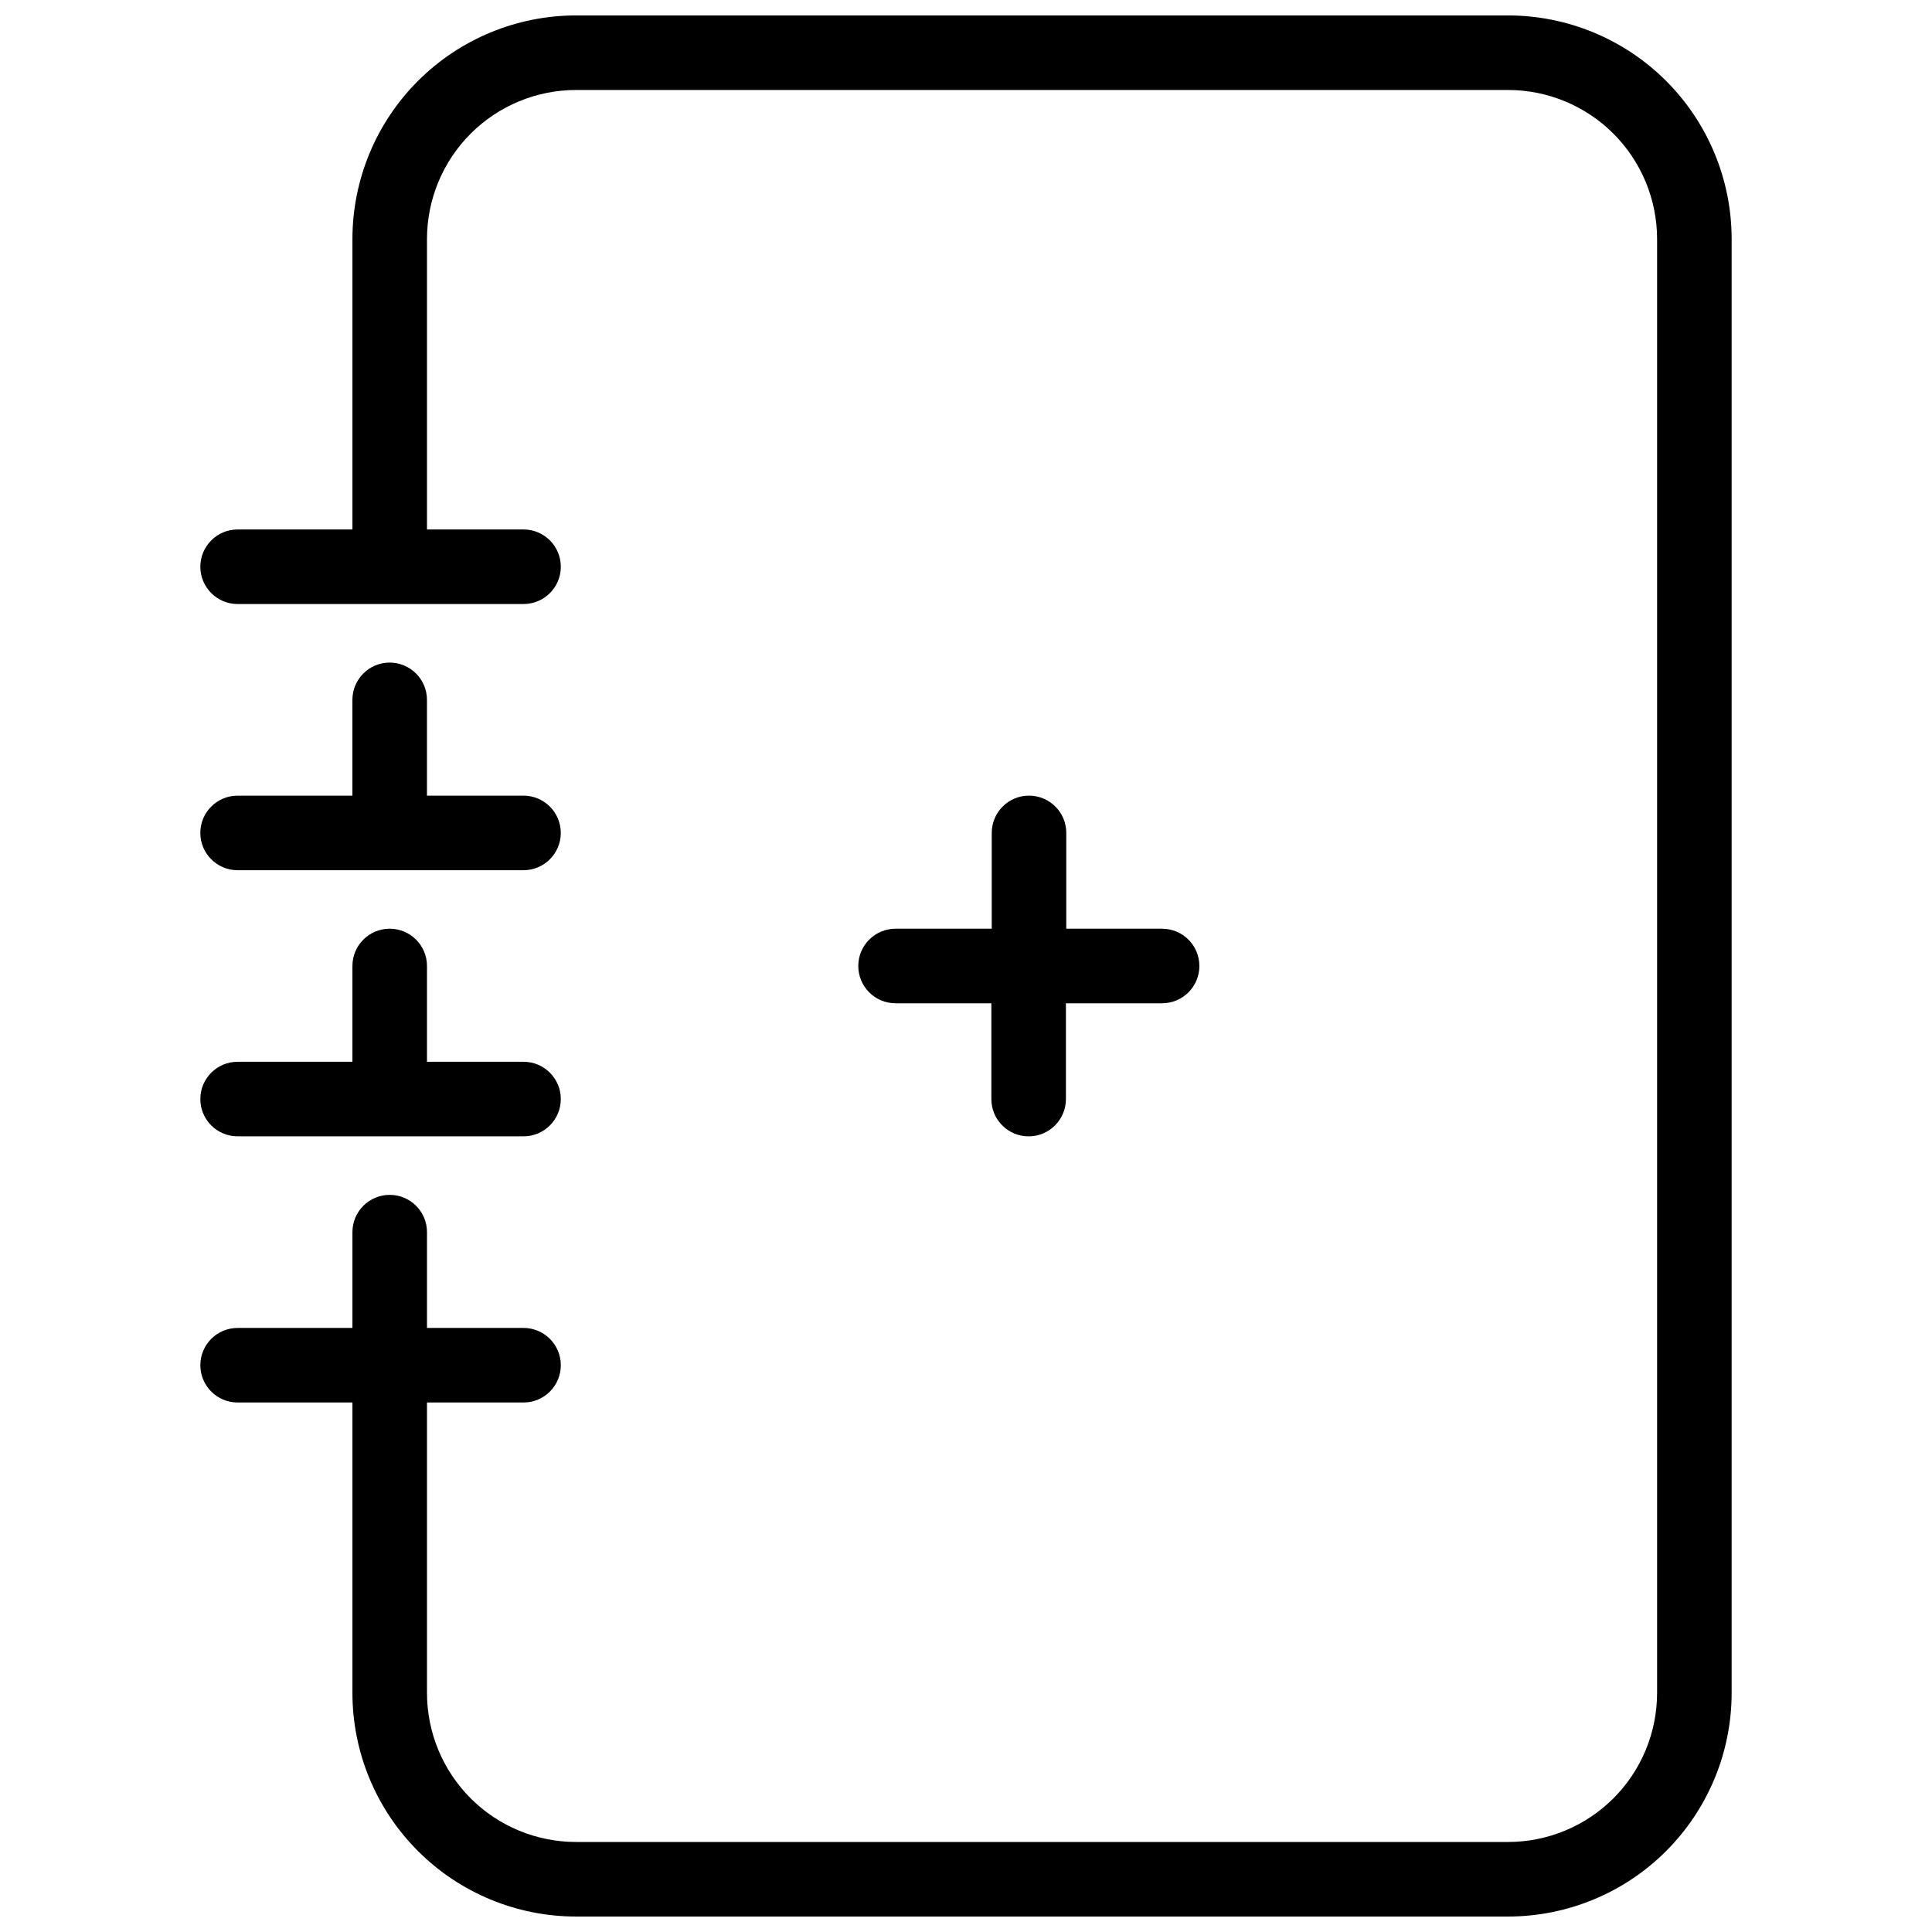
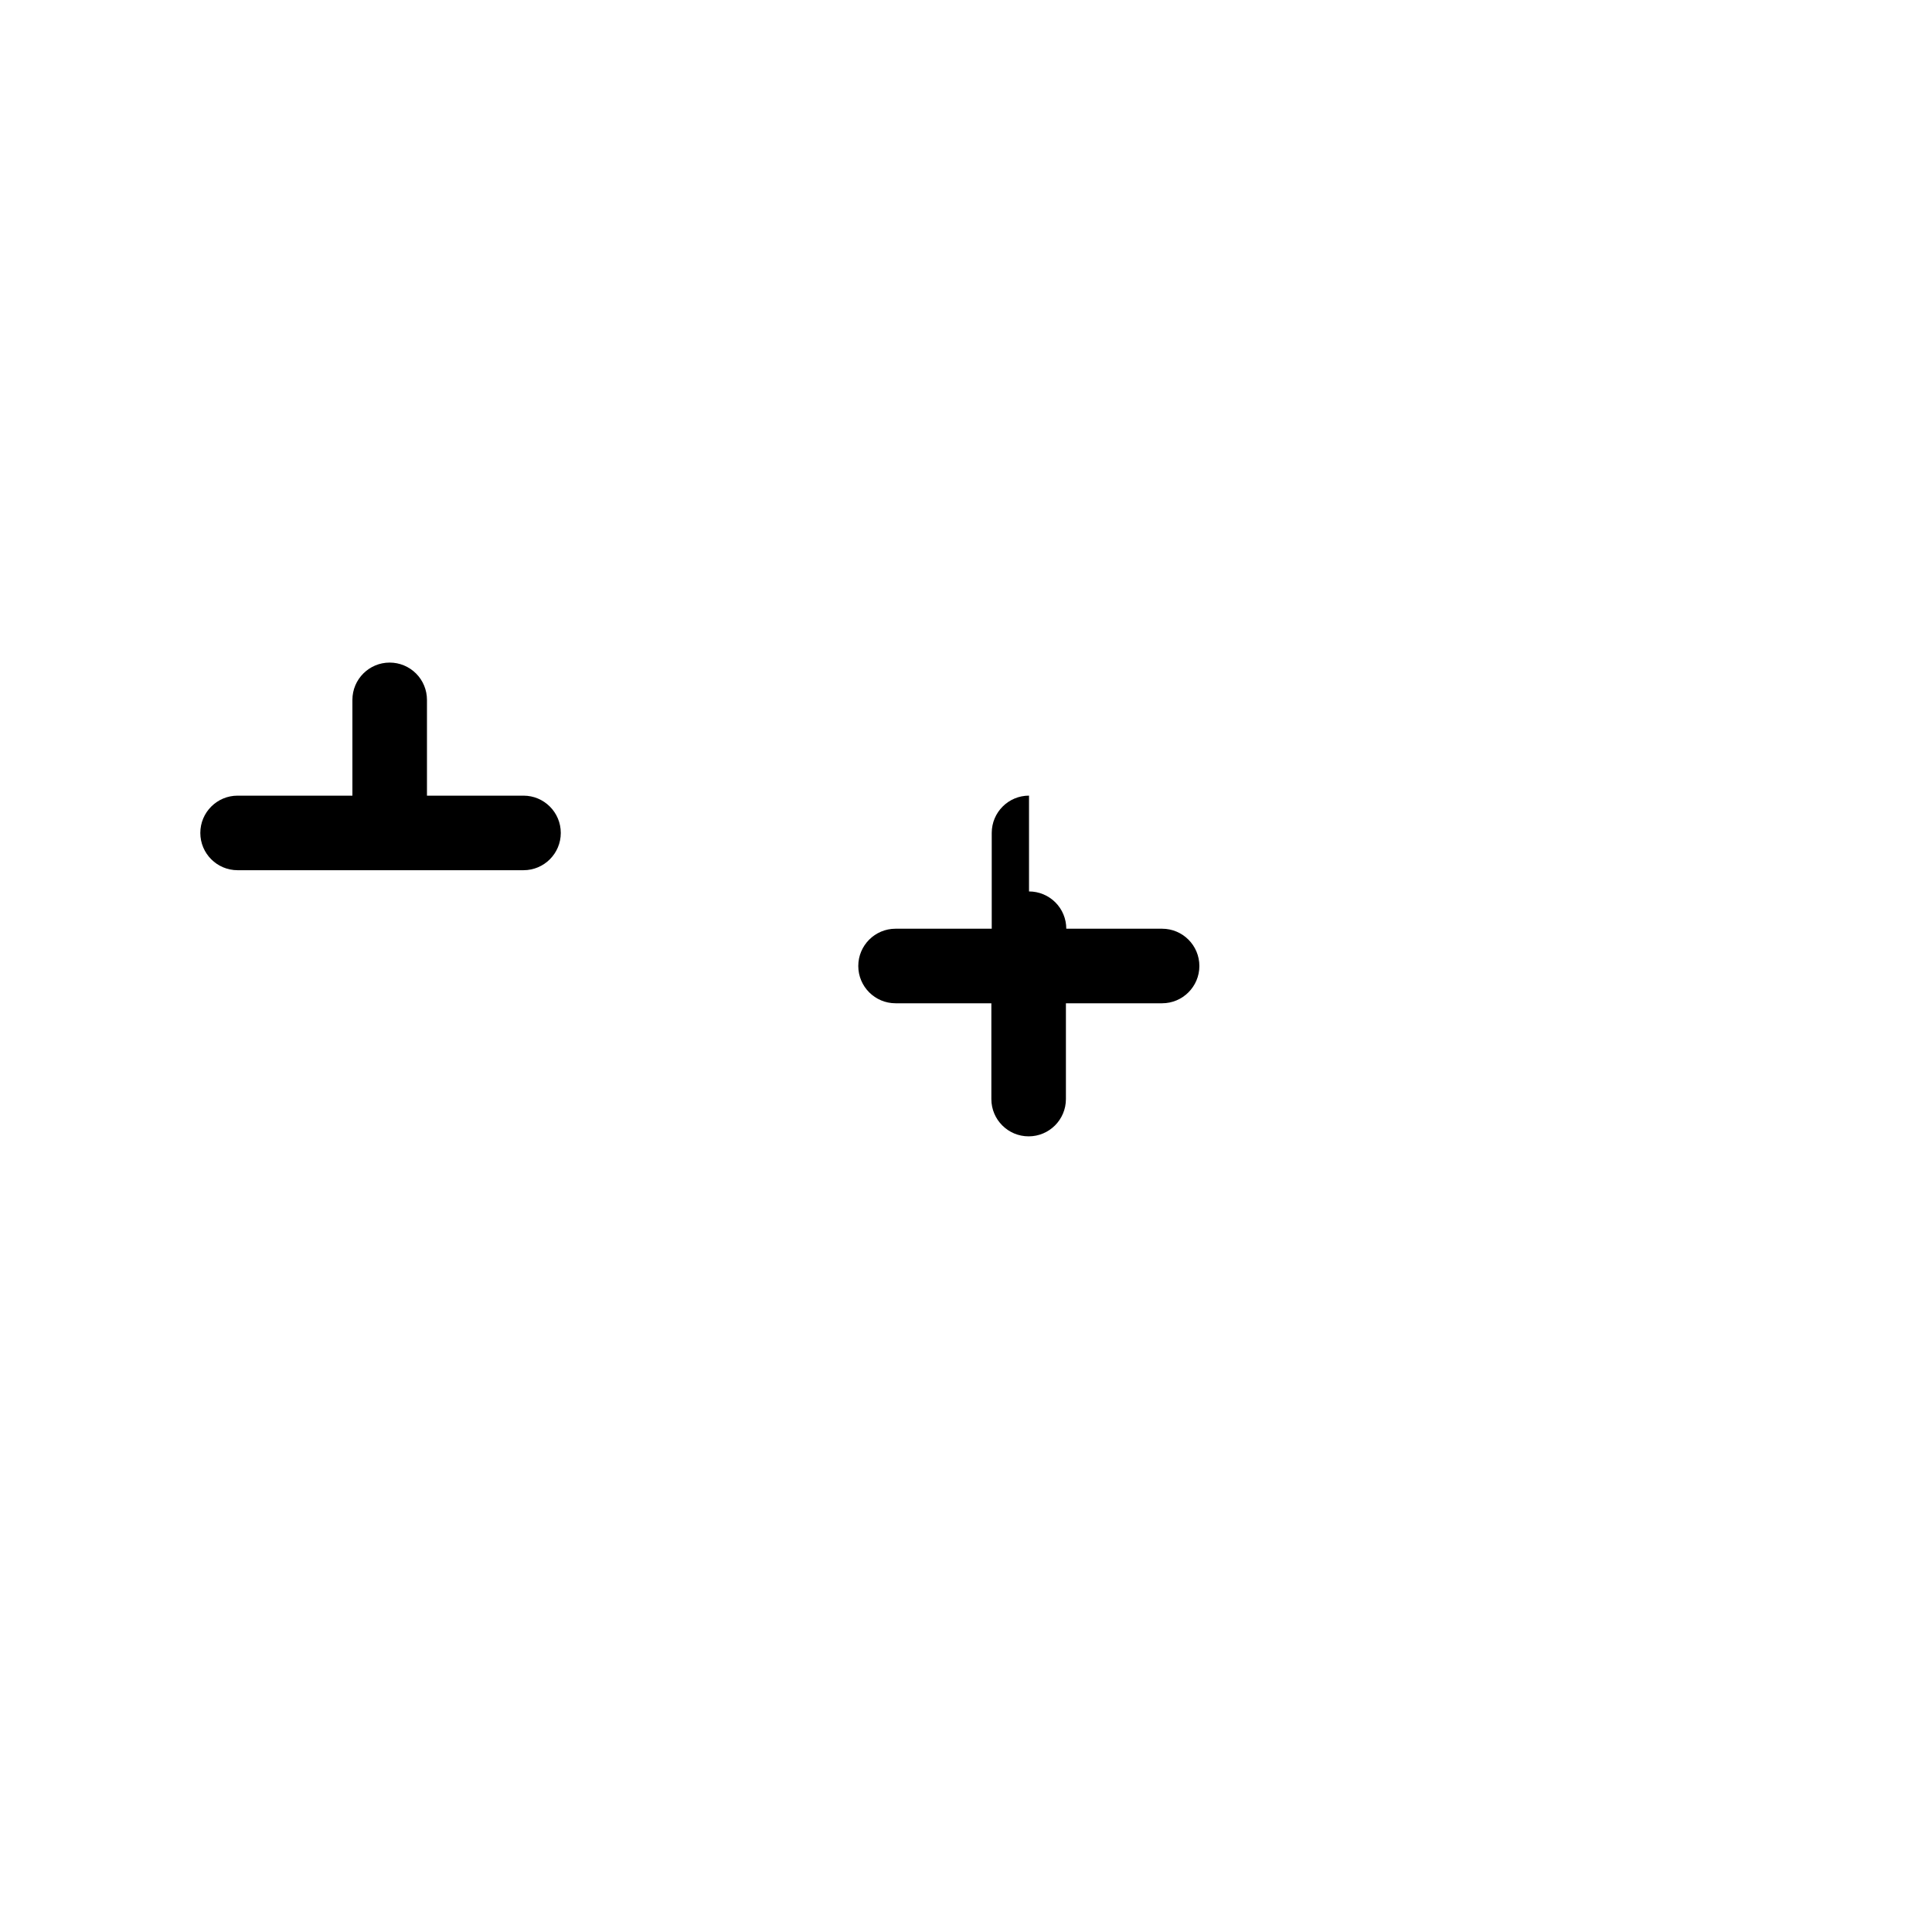
<svg xmlns="http://www.w3.org/2000/svg" width="800px" height="800px" version="1.1" viewBox="144 144 512 512">
  <defs>
    <clipPath id="a">
-       <path d="m197 148.09h406v503.81h-406z" />
-     </clipPath>
+       </clipPath>
  </defs>
  <g clip-path="url(#a)">
    <path d="m543.63 148.09h-246.96c-15.719 0-30.797 6.246-41.91 17.359-11.117 11.117-17.363 26.191-17.363 41.914v76.953h-30.426c-5.453 0-9.879 4.422-9.879 9.879s4.426 9.879 9.879 9.879h75.77c5.457 0 9.879-4.422 9.879-9.879s-4.422-9.879-9.879-9.879h-25.586v-76.953c0-10.48 4.164-20.531 11.574-27.941 7.41-7.41 17.461-11.574 27.941-11.574h246.96c10.48 0 20.531 4.164 27.941 11.574 7.41 7.41 11.574 17.461 11.574 27.941v385.27c0 10.48-4.164 20.531-11.574 27.941-7.41 7.41-17.461 11.57-27.941 11.57h-246.96c-10.48 0-20.531-4.16-27.941-11.57-7.41-7.41-11.574-17.461-11.574-27.941v-76.957h25.586c5.457 0 9.879-4.422 9.879-9.879 0-5.453-4.422-9.879-9.879-9.879h-25.586v-25.387c0-5.457-4.422-9.879-9.879-9.879-5.453 0-9.879 4.422-9.879 9.879v25.387h-30.426c-5.453 0-9.879 4.426-9.879 9.879 0 5.457 4.426 9.879 9.879 9.879h30.426v76.957c0 15.719 6.246 30.793 17.363 41.91 11.113 11.117 26.191 17.359 41.91 17.359h246.96c15.719 0 30.797-6.242 41.914-17.359 11.113-11.117 17.359-26.191 17.359-41.91v-385.27c0-15.723-6.246-30.797-17.359-41.914-11.117-11.113-26.195-17.359-41.914-17.359z" />
  </g>
  <path d="m247.27 319.59c-5.453 0-9.879 4.422-9.879 9.879v25.387h-30.426c-5.453 0-9.879 4.426-9.879 9.879 0 5.457 4.426 9.879 9.879 9.879h75.77c5.457 0 9.879-4.422 9.879-9.879 0-5.453-4.422-9.879-9.879-9.879h-25.586v-25.387c0-2.621-1.039-5.133-2.891-6.984-1.855-1.852-4.367-2.894-6.988-2.894z" />
-   <path d="m206.97 445.14h75.77c5.457 0 9.879-4.422 9.879-9.879s-4.422-9.879-9.879-9.879h-25.586v-25.387c0-5.457-4.422-9.879-9.879-9.879-5.453 0-9.879 4.422-9.879 9.879v25.387h-30.426c-5.453 0-9.879 4.422-9.879 9.879s4.426 9.879 9.879 9.879z" />
-   <path d="m416.7 354.85c-5.457 0-9.879 4.426-9.879 9.879v25.391h-25.488c-5.457 0-9.879 4.422-9.879 9.879 0 5.453 4.422 9.879 9.879 9.879h25.387v25.387c0 5.457 4.426 9.879 9.879 9.879 5.457 0 9.879-4.422 9.879-9.879v-25.387h25.488c5.453 0 9.879-4.426 9.879-9.879 0-5.457-4.426-9.879-9.879-9.879h-25.391v-25.391c0-2.617-1.039-5.133-2.891-6.984-1.855-1.852-4.367-2.894-6.984-2.894z" />
+   <path d="m416.7 354.85c-5.457 0-9.879 4.426-9.879 9.879v25.391h-25.488c-5.457 0-9.879 4.422-9.879 9.879 0 5.453 4.422 9.879 9.879 9.879h25.387v25.387c0 5.457 4.426 9.879 9.879 9.879 5.457 0 9.879-4.422 9.879-9.879v-25.387h25.488c5.453 0 9.879-4.426 9.879-9.879 0-5.457-4.426-9.879-9.879-9.879h-25.391c0-2.617-1.039-5.133-2.891-6.984-1.855-1.852-4.367-2.894-6.984-2.894z" />
</svg>